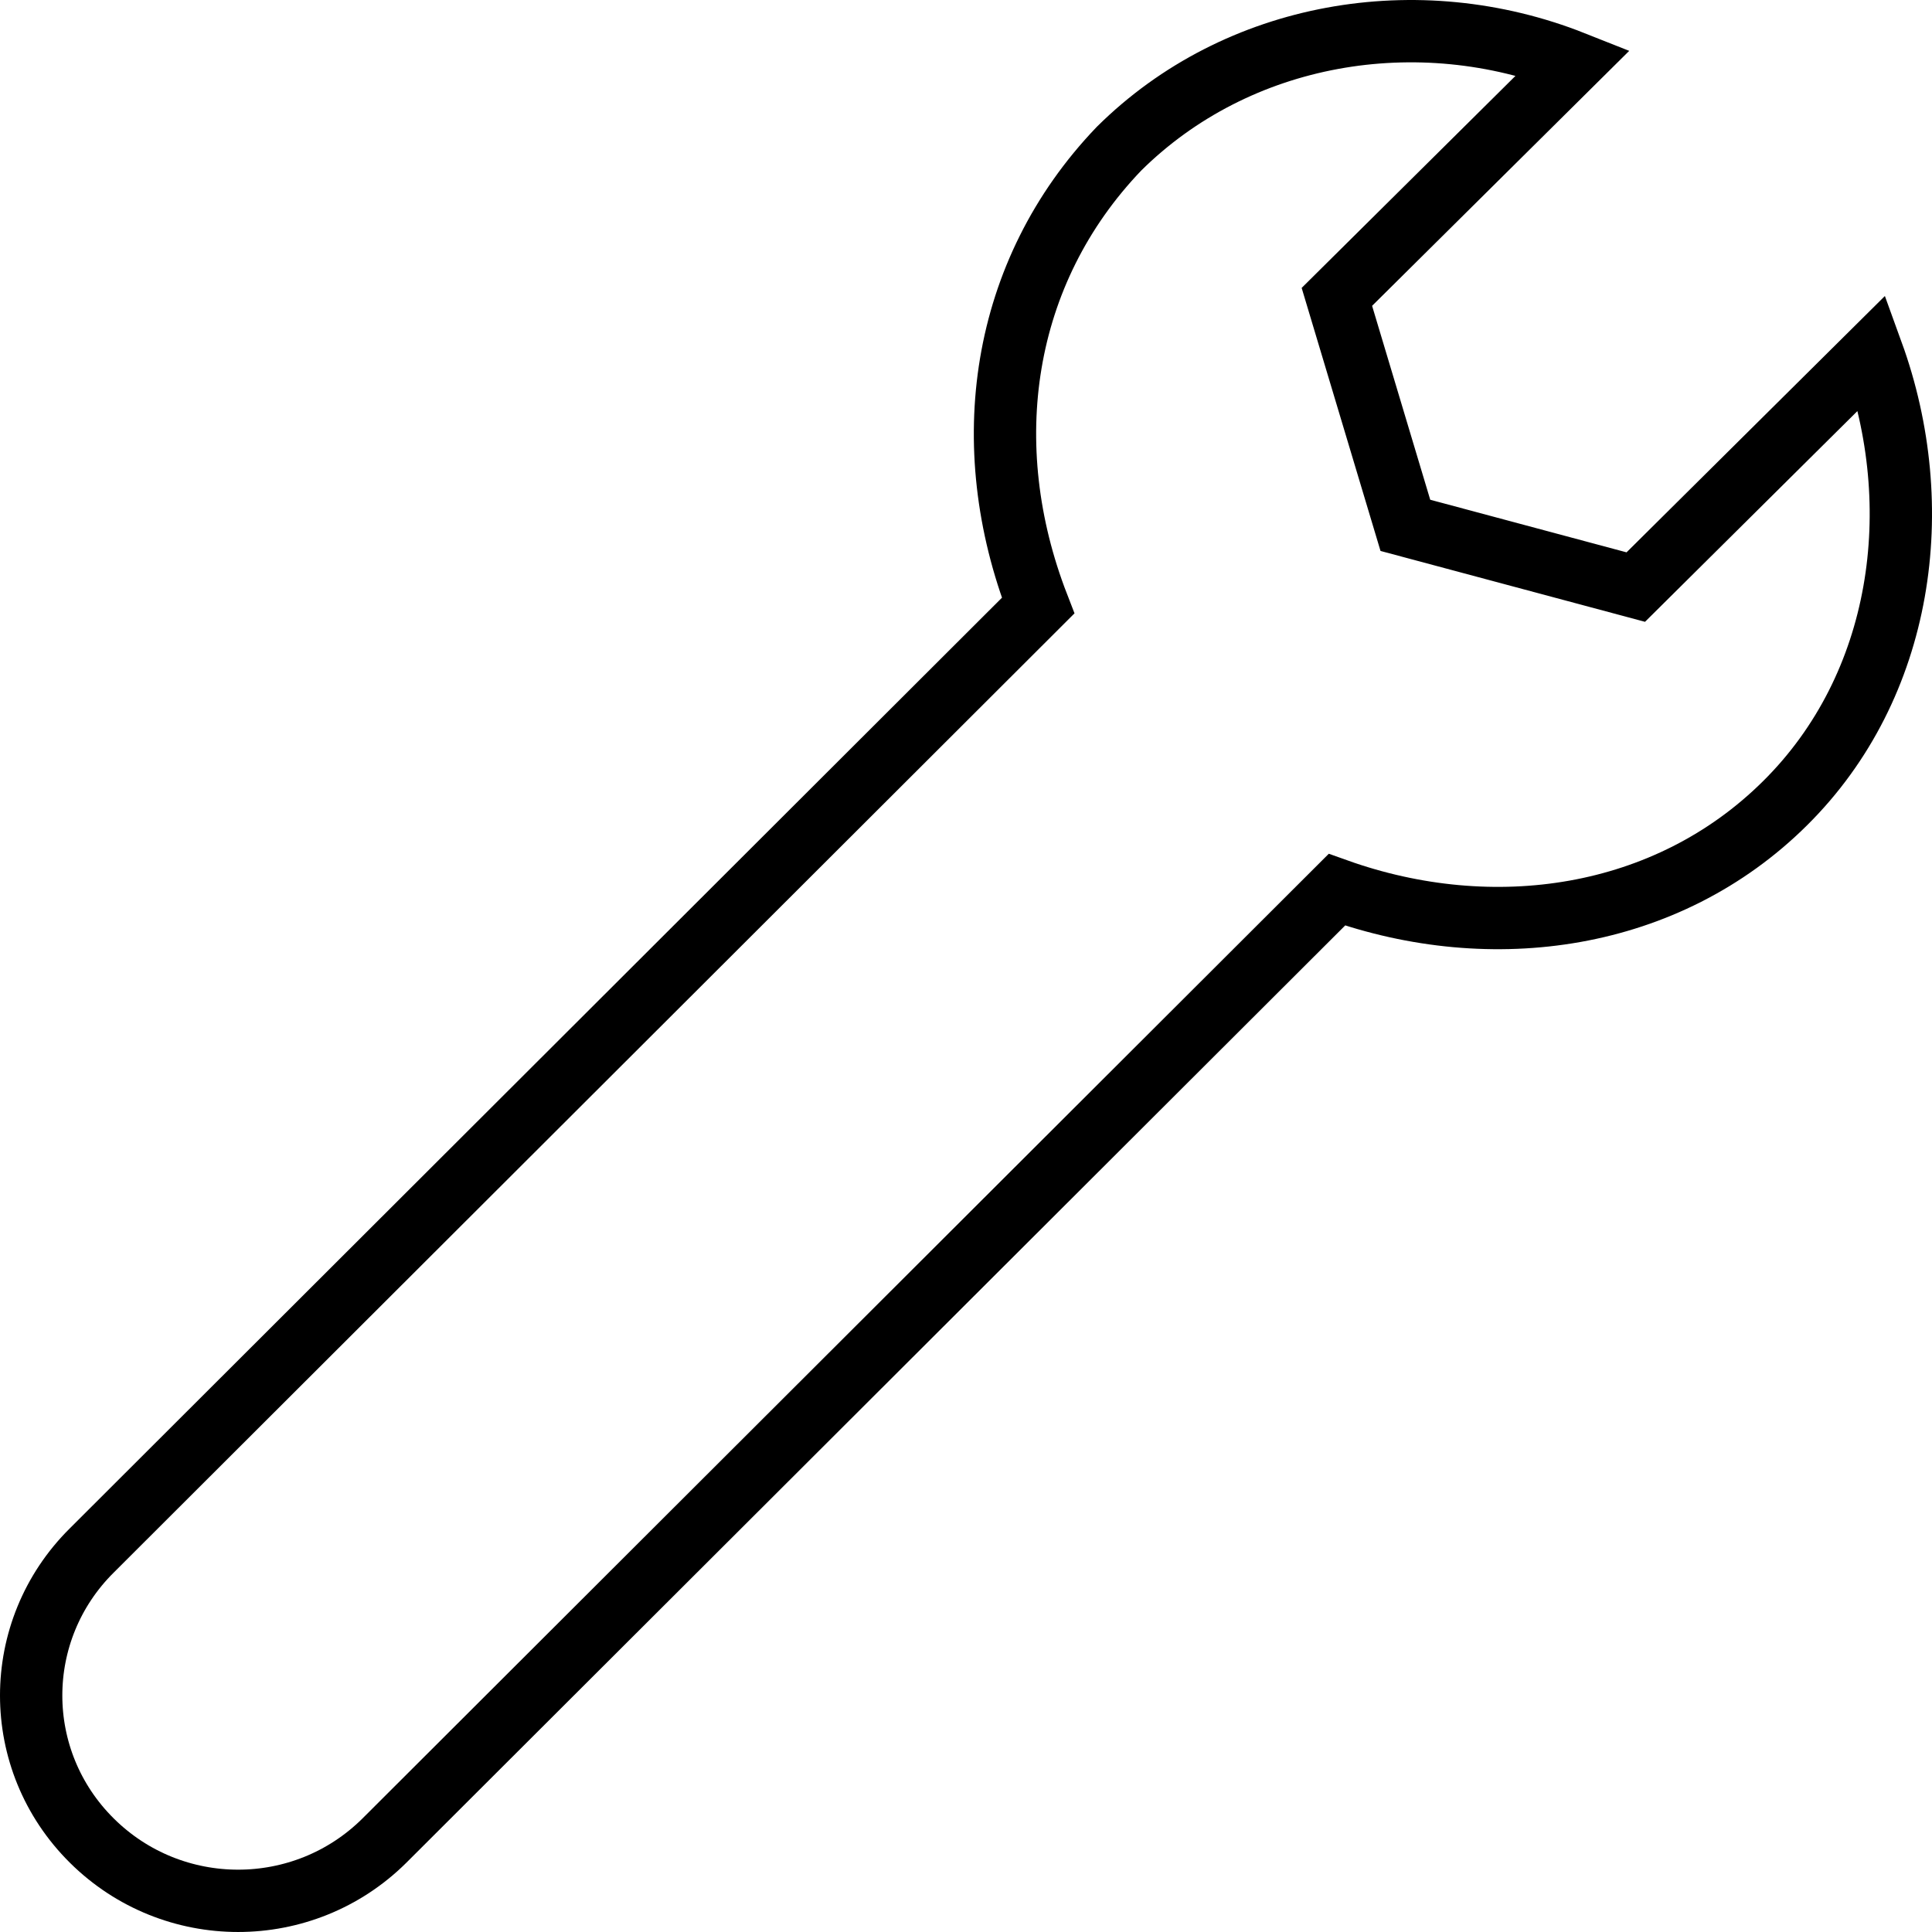
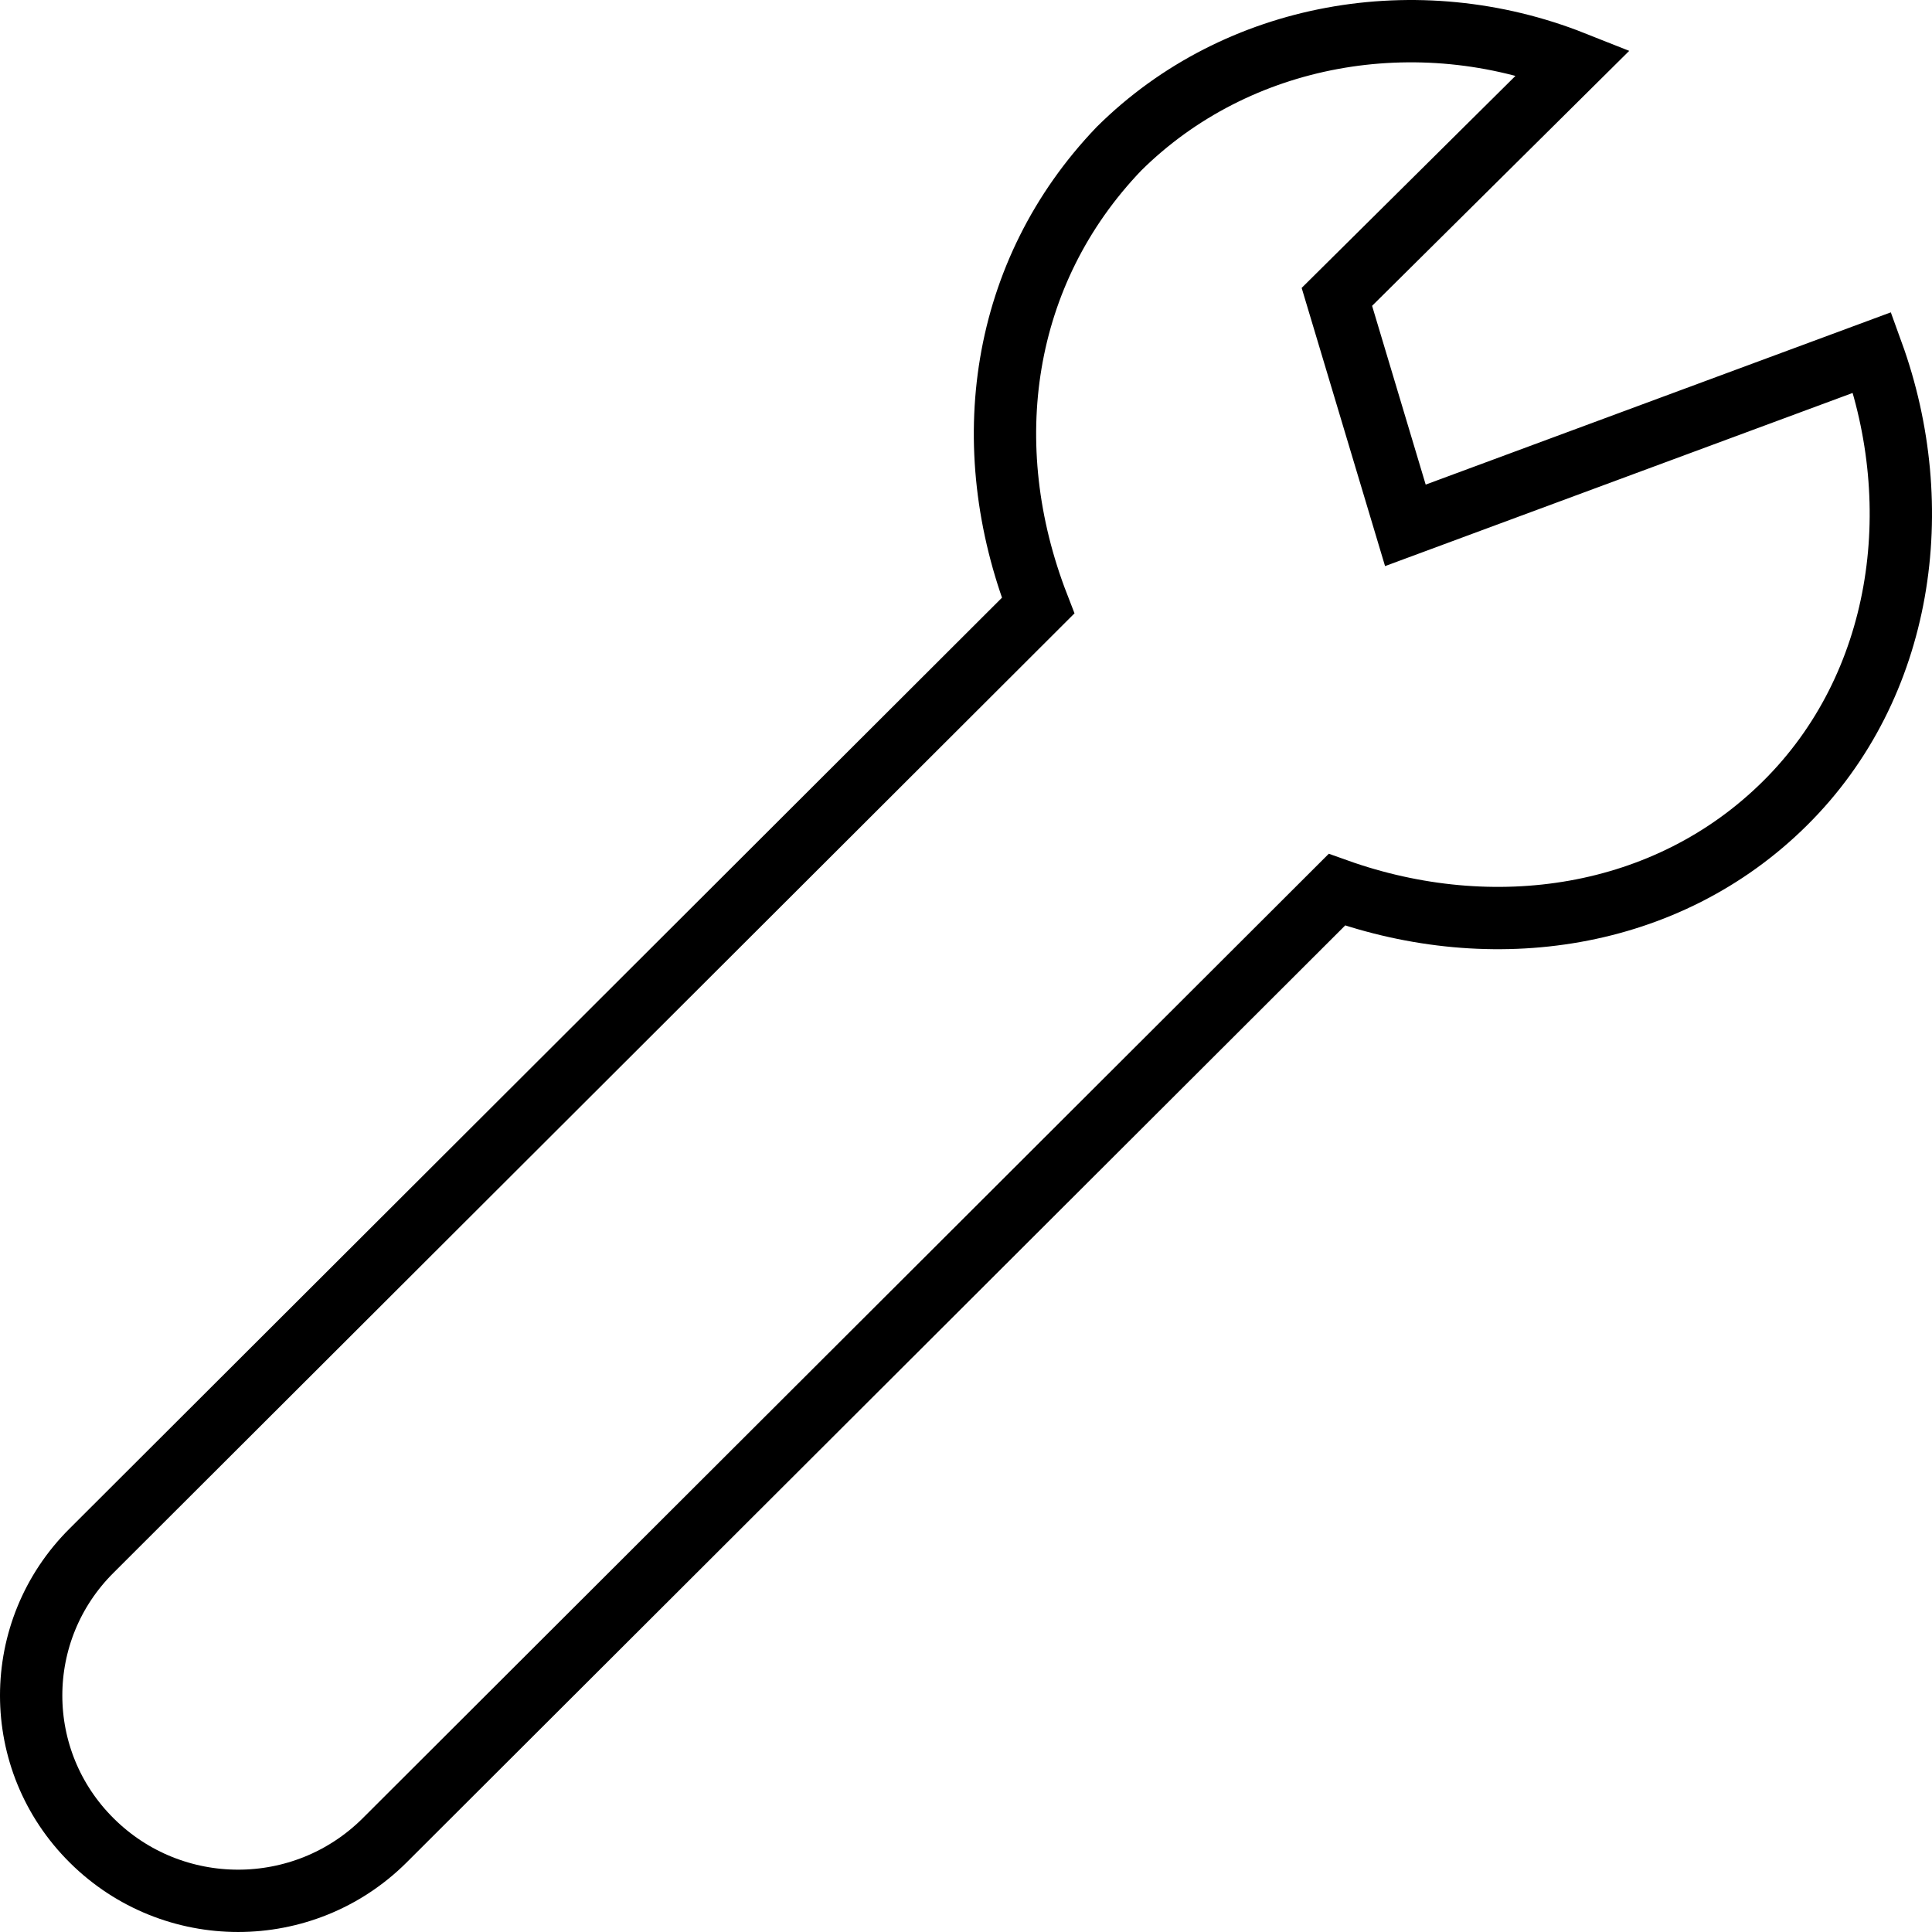
<svg xmlns="http://www.w3.org/2000/svg" width="62px" height="62px" viewBox="0 0 62 62" version="1.1">
  <title>EEB42B53-964F-4E71-AA4C-9208C153E01F@1x</title>
  <desc>Created with sketchtool.</desc>
  <g id="1.1-Wireframe-Templates-Desktop-Light" stroke="none" stroke-width="1" fill="none" fill-rule="evenodd">
    <g id="GCG_HK_Desktop_Konfigurationsstrecke_start_b" transform="translate(-1072, -174)" stroke="#000000" stroke-width="2">
      <g id="4" transform="translate(985, 147)">
        <g id="Images/Icons/general/montieren_big" transform="translate(88, 28)">
-           <path d="M56.285,24.776 C52.492,28.542 46.896,29.334 41.902,27.552 L11.336,58.067 C8.74,60.644 4.544,60.644 1.947,58.067 C-0.649,55.493 -0.649,51.328 1.947,48.754 L32.314,18.436 C30.314,13.282 31.113,7.734 34.91,3.772 C38.706,0.008 44.5,-0.983 49.494,0.998 L41.902,8.527 L44.1,15.859 L51.494,17.84 L59.082,10.311 C60.881,15.266 60.082,21.013 56.285,24.776 Z" id="Stroke-1" />
+           <path d="M56.285,24.776 C52.492,28.542 46.896,29.334 41.902,27.552 L11.336,58.067 C8.74,60.644 4.544,60.644 1.947,58.067 C-0.649,55.493 -0.649,51.328 1.947,48.754 L32.314,18.436 C30.314,13.282 31.113,7.734 34.91,3.772 C38.706,0.008 44.5,-0.983 49.494,0.998 L41.902,8.527 L44.1,15.859 L59.082,10.311 C60.881,15.266 60.082,21.013 56.285,24.776 Z" id="Stroke-1" />
        </g>
      </g>
    </g>
  </g>
</svg>